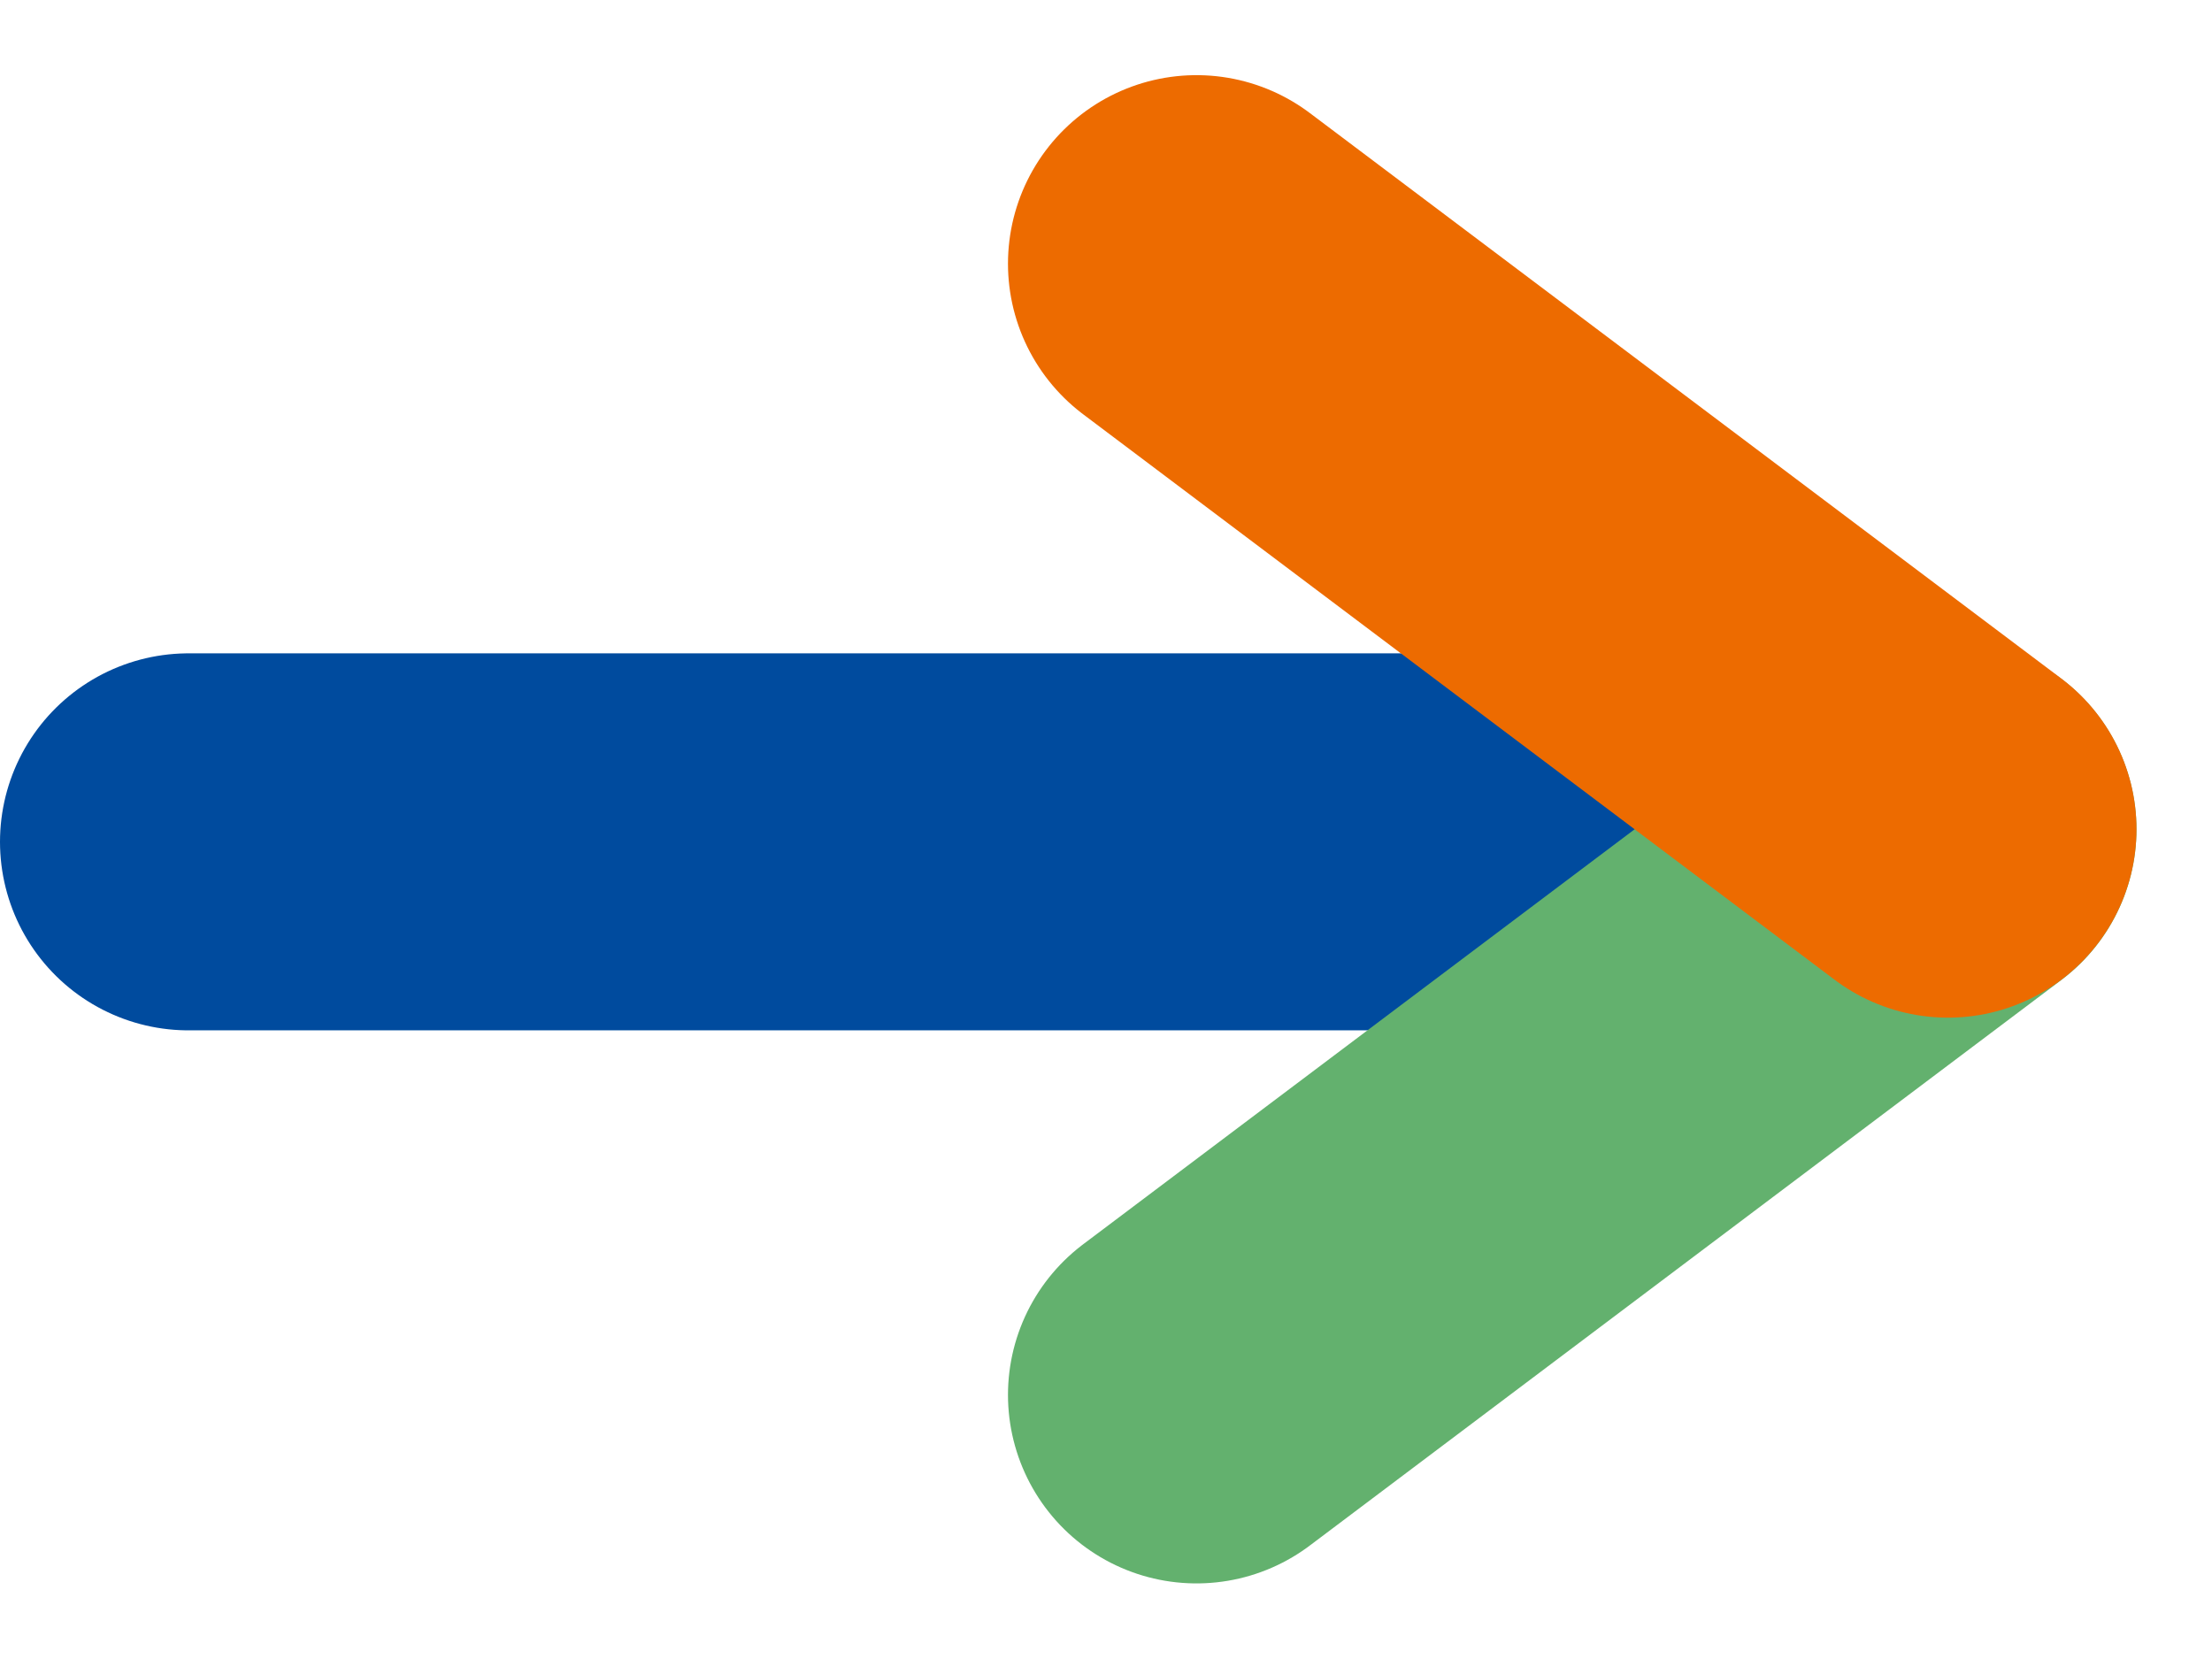
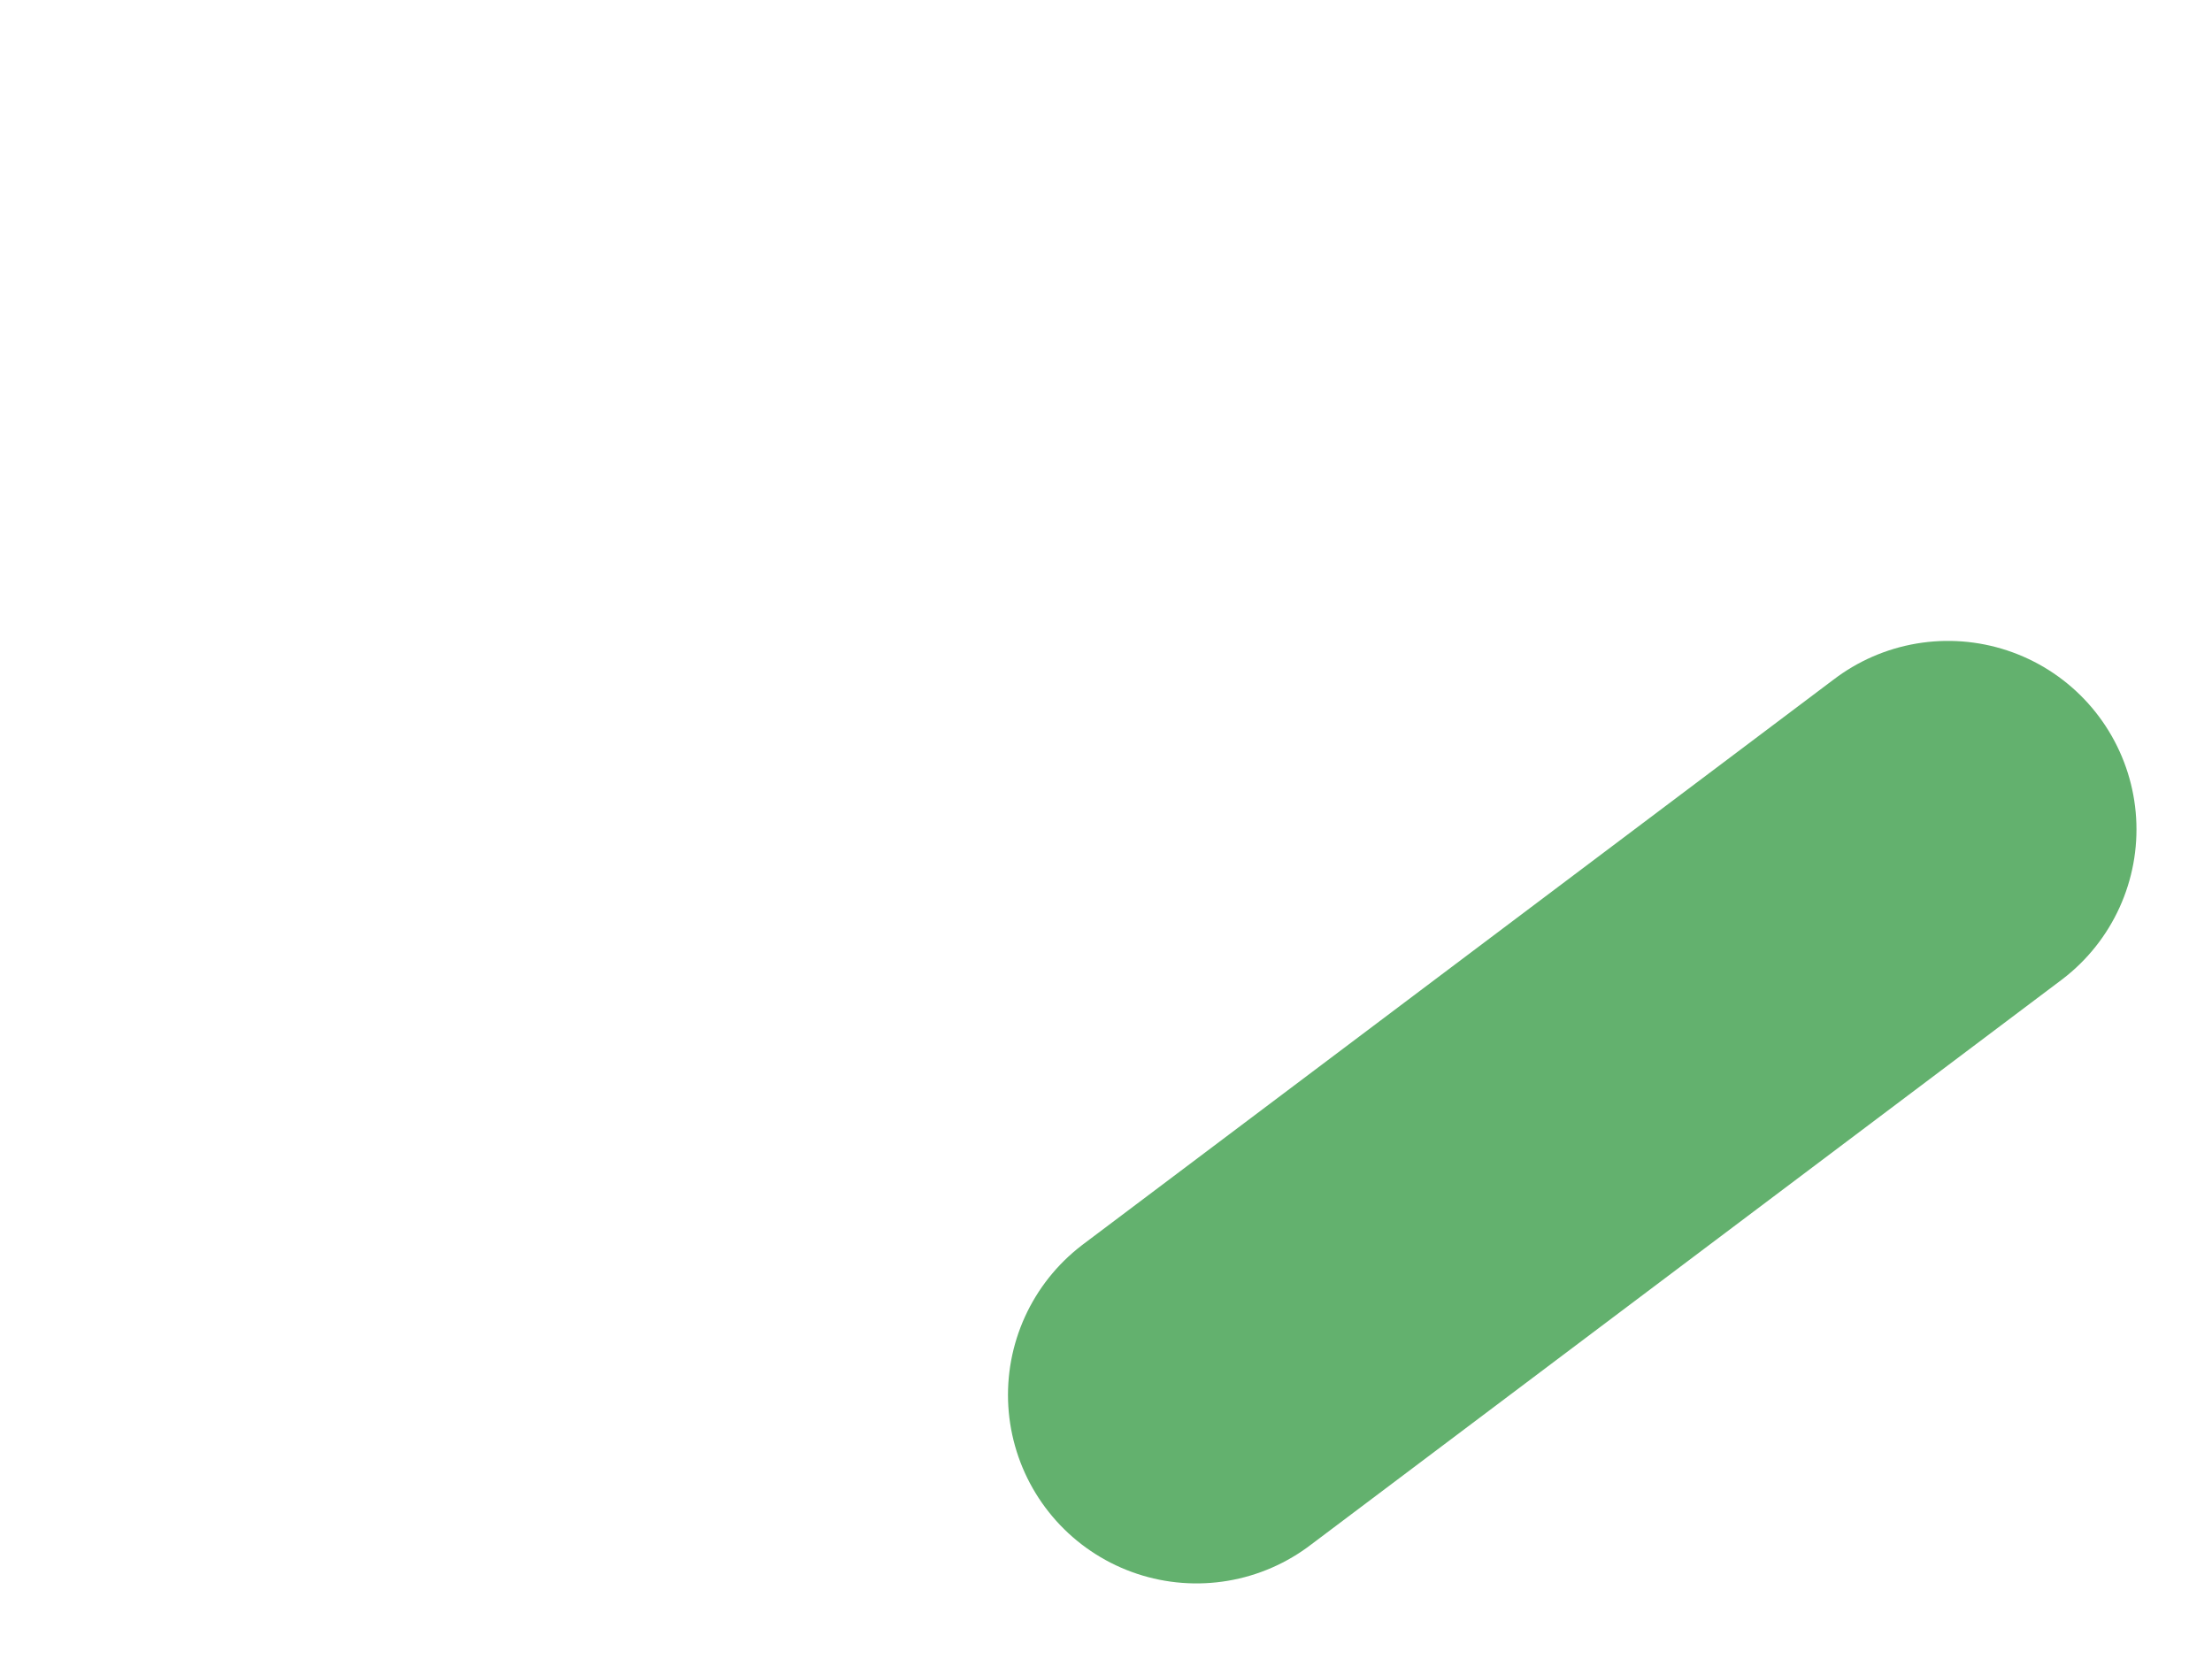
<svg xmlns="http://www.w3.org/2000/svg" width="17.602" height="13.201">
  <g data-name="グループ 170625">
    <g data-name="グループ 170624">
-       <path d="M-19435.385-14998h10.629" data-name="パス 1321479" style="fill:none;stroke-linecap:round;stroke-width:3px;stroke:#004b9e" transform="translate(19436.885 15004.699)" />
      <g data-name="グループ 170623">
        <path d="m-19421.994-14986.01-5.98 4.5" data-name="パス 1321480" style="fill:none;stroke-linecap:round;stroke-width:3px;stroke:#63b16e" transform="translate(19437.495 14992.61)" />
-         <path d="m-19421.994-14981.51-5.98-4.5" data-name="パス 1321481" style="fill:none;stroke-linecap:round;stroke-width:3px;stroke:#ed6b00" transform="translate(19437.495 14988.108)" />
      </g>
    </g>
  </g>
</svg>